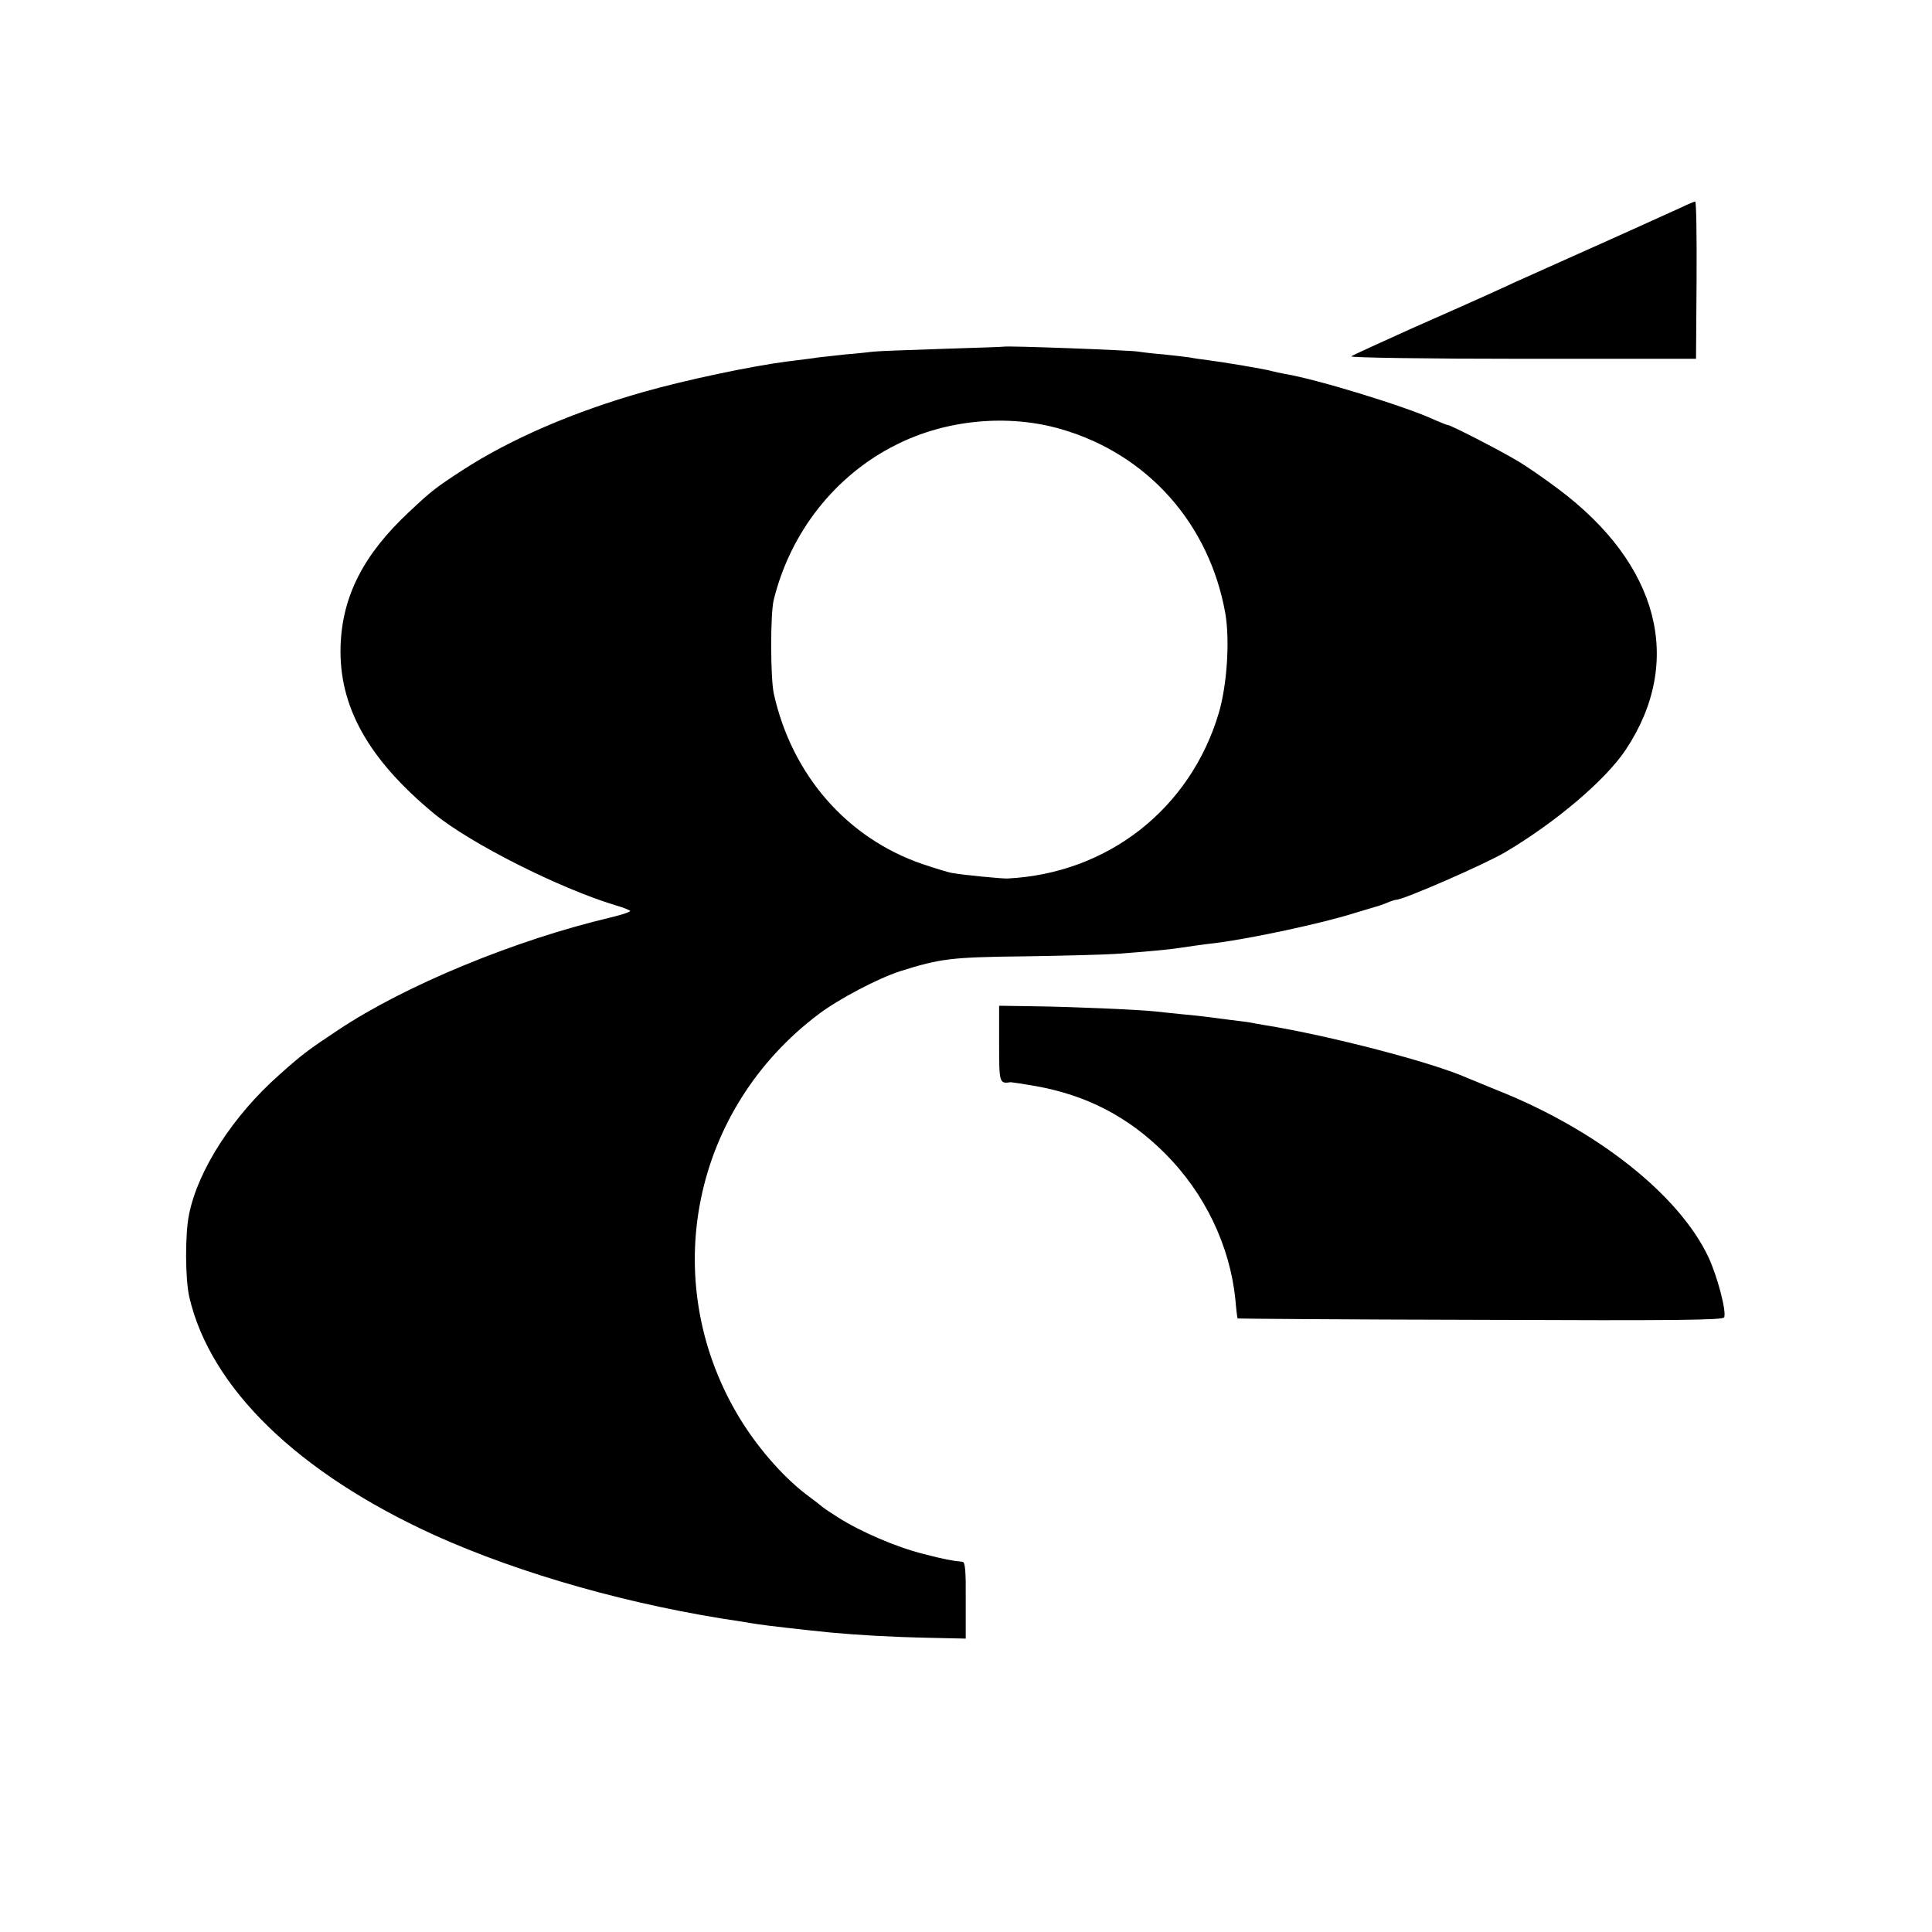
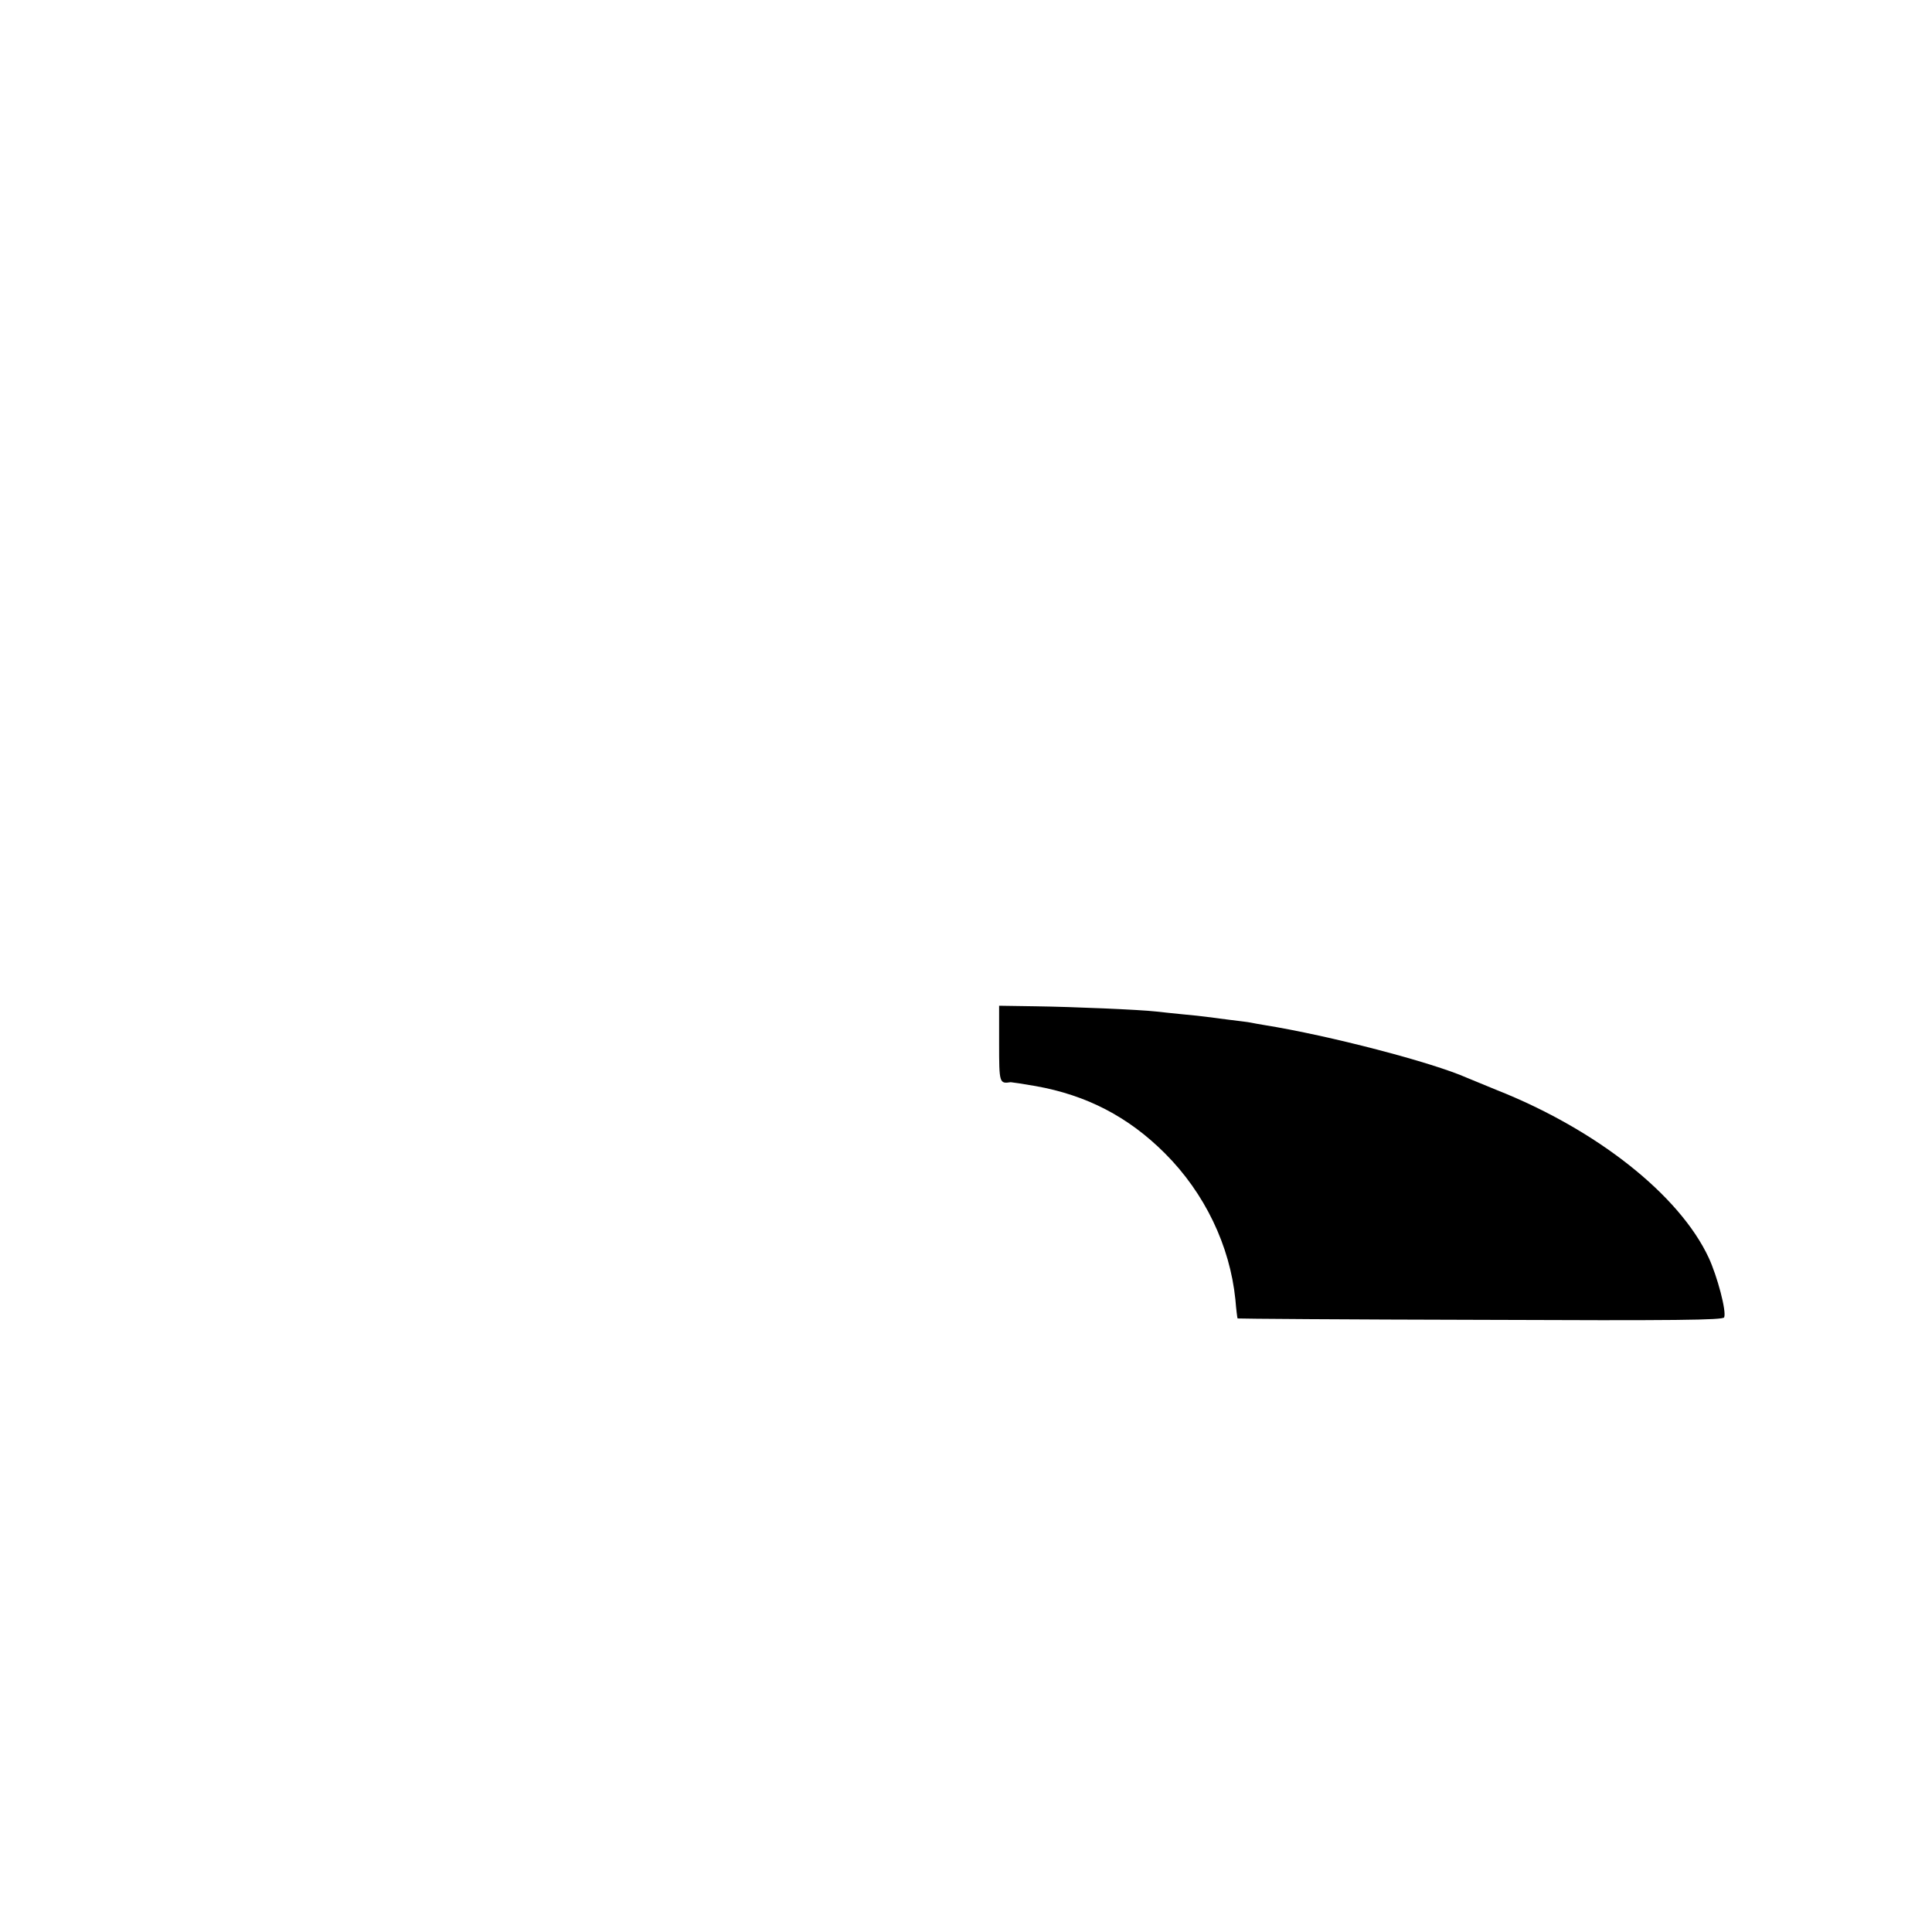
<svg xmlns="http://www.w3.org/2000/svg" version="1" width="933.333" height="933.333" viewBox="0 0 700 700">
-   <path d="M609.5 75c-3.2 1.5-31.8 14.4-60.5 27.2-2.5 1.2-7.2 3.3-10.5 4.8s-15.4 6.9-27 12c-11.5 5.2-21.4 9.7-21.9 10.1-.5.5 27.4.9 62 .9h62.9l.2-28.5c.1-15.7-.1-28.5-.5-28.5-.4.1-2.5.9-4.7 2zM363.7 125.6c-.1.1-10.1.4-22.2.8s-23.3.8-25 1c-1.6.2-6.1.7-10 1-3.8.4-8.3.9-10 1.1-1.6.3-6.8.9-11.5 1.5-13 1.7-36.7 6.7-51.8 11-25.4 7.2-48.3 17.1-65.7 28.4-9.8 6.4-11.1 7.4-19.3 15.1-16.5 15.4-24.2 30.5-24.8 48.5-.7 21.9 10 41.1 34 60.9 12.9 10.6 45.1 26.9 65.6 33.1 2.5.7 4.8 1.6 5.3 2 .4.3-2.8 1.4-7 2.4-34.7 8.2-74.5 24.6-98.8 40.8-11 7.3-13 8.8-21.4 16.3-16.6 14.7-29.4 34.4-32.6 50.5-1.5 7.2-1.4 23.4.1 30 7.7 33 39.4 63.7 88.8 86.2 31.4 14.2 71.9 25.6 111.1 31.3 2.2.4 5 .8 6.2 1 2.4.4 17.1 2.1 26.3 3 9.8.9 21.4 1.6 35.3 1.9l13.6.3v-13.8c.1-10.5-.2-13.9-1.1-14-4.2-.5-6.2-.8-14.3-2.9-9.6-2.4-22.7-8-31-13.3-2.7-1.7-5.2-3.4-5.5-3.7-.3-.3-3-2.4-6.1-4.7-8.7-6.7-18.1-17.6-24.7-28.8-28.9-49.1-16.3-110.8 29.6-145.2 7.2-5.4 21.3-12.8 29.3-15.4 14.6-4.6 18.5-5.1 44.9-5.4 14-.2 29.1-.6 33.5-.9 10.9-.8 19.5-1.6 22.5-2.1 3.3-.5 9.6-1.4 14-1.9 12.4-1.6 37.8-7 49.5-10.7 3.9-1.2 7.5-2.2 8-2.4.6-.1 2.3-.7 3.8-1.3 1.6-.7 3.2-1.2 3.6-1.2 2.6 0 32.2-12.9 39.6-17.3 18.5-11 36.2-26.1 43.5-37 21.3-32 12.1-67.3-24.5-94.6-4.9-3.7-11.7-8.4-15-10.3-6.2-3.7-23.9-12.8-24.9-12.8-.4 0-2.5-.9-4.9-1.9-10.2-4.8-42.6-14.7-54-16.6-1.8-.3-3.9-.8-4.7-1-2.1-.7-18.4-3.4-23.3-4-2.3-.3-5.3-.7-6.7-1-1.4-.2-5.6-.7-9.5-1.1-3.8-.3-7.9-.8-9-1-2.6-.5-48.3-2.2-48.8-1.8zm20.8 29.9c31.4 9.1 53.8 34.4 59.5 67 1.6 9.7.6 25.6-2.4 35.8-10.3 34.7-40.2 58.2-76.6 60-1.8.1-16.4-1.3-20-2-1.4-.2-6.2-1.7-10.7-3.2-27.4-9.4-47.3-32.2-53.9-61.6-1.3-5.7-1.3-28.9-.1-34 6-24.6 22.3-45.3 44.3-56.3 18.1-9.2 40.7-11.3 59.9-5.7z" />
  <path d="M362 378.2c0 14.3.1 14.5 4.2 13.9.4 0 4.4.6 9 1.4 18.5 3.3 33.6 11.1 46.9 24.4 14.4 14.4 23.5 33.4 25.5 52.9.3 3.7.7 6.8.8 6.9.1.1 39.7.4 88 .5 71 .3 87.9.1 88.3-.9.9-2.2-2.5-14.9-5.6-21.6-10.6-22.7-40.5-46.4-76.9-60.8-4.2-1.7-9-3.7-10.7-4.4-12.6-5.6-49.8-15.3-73.4-19.1-1.8-.3-4.1-.7-5-.9-.9-.2-4.4-.6-7.6-1-3.3-.4-7.1-.9-8.5-1.1-1.4-.2-5.2-.6-8.5-.9-3.3-.3-7.6-.8-9.5-1-6.2-.7-30-1.7-43.7-1.9l-13.3-.2v13.8z" />
</svg>